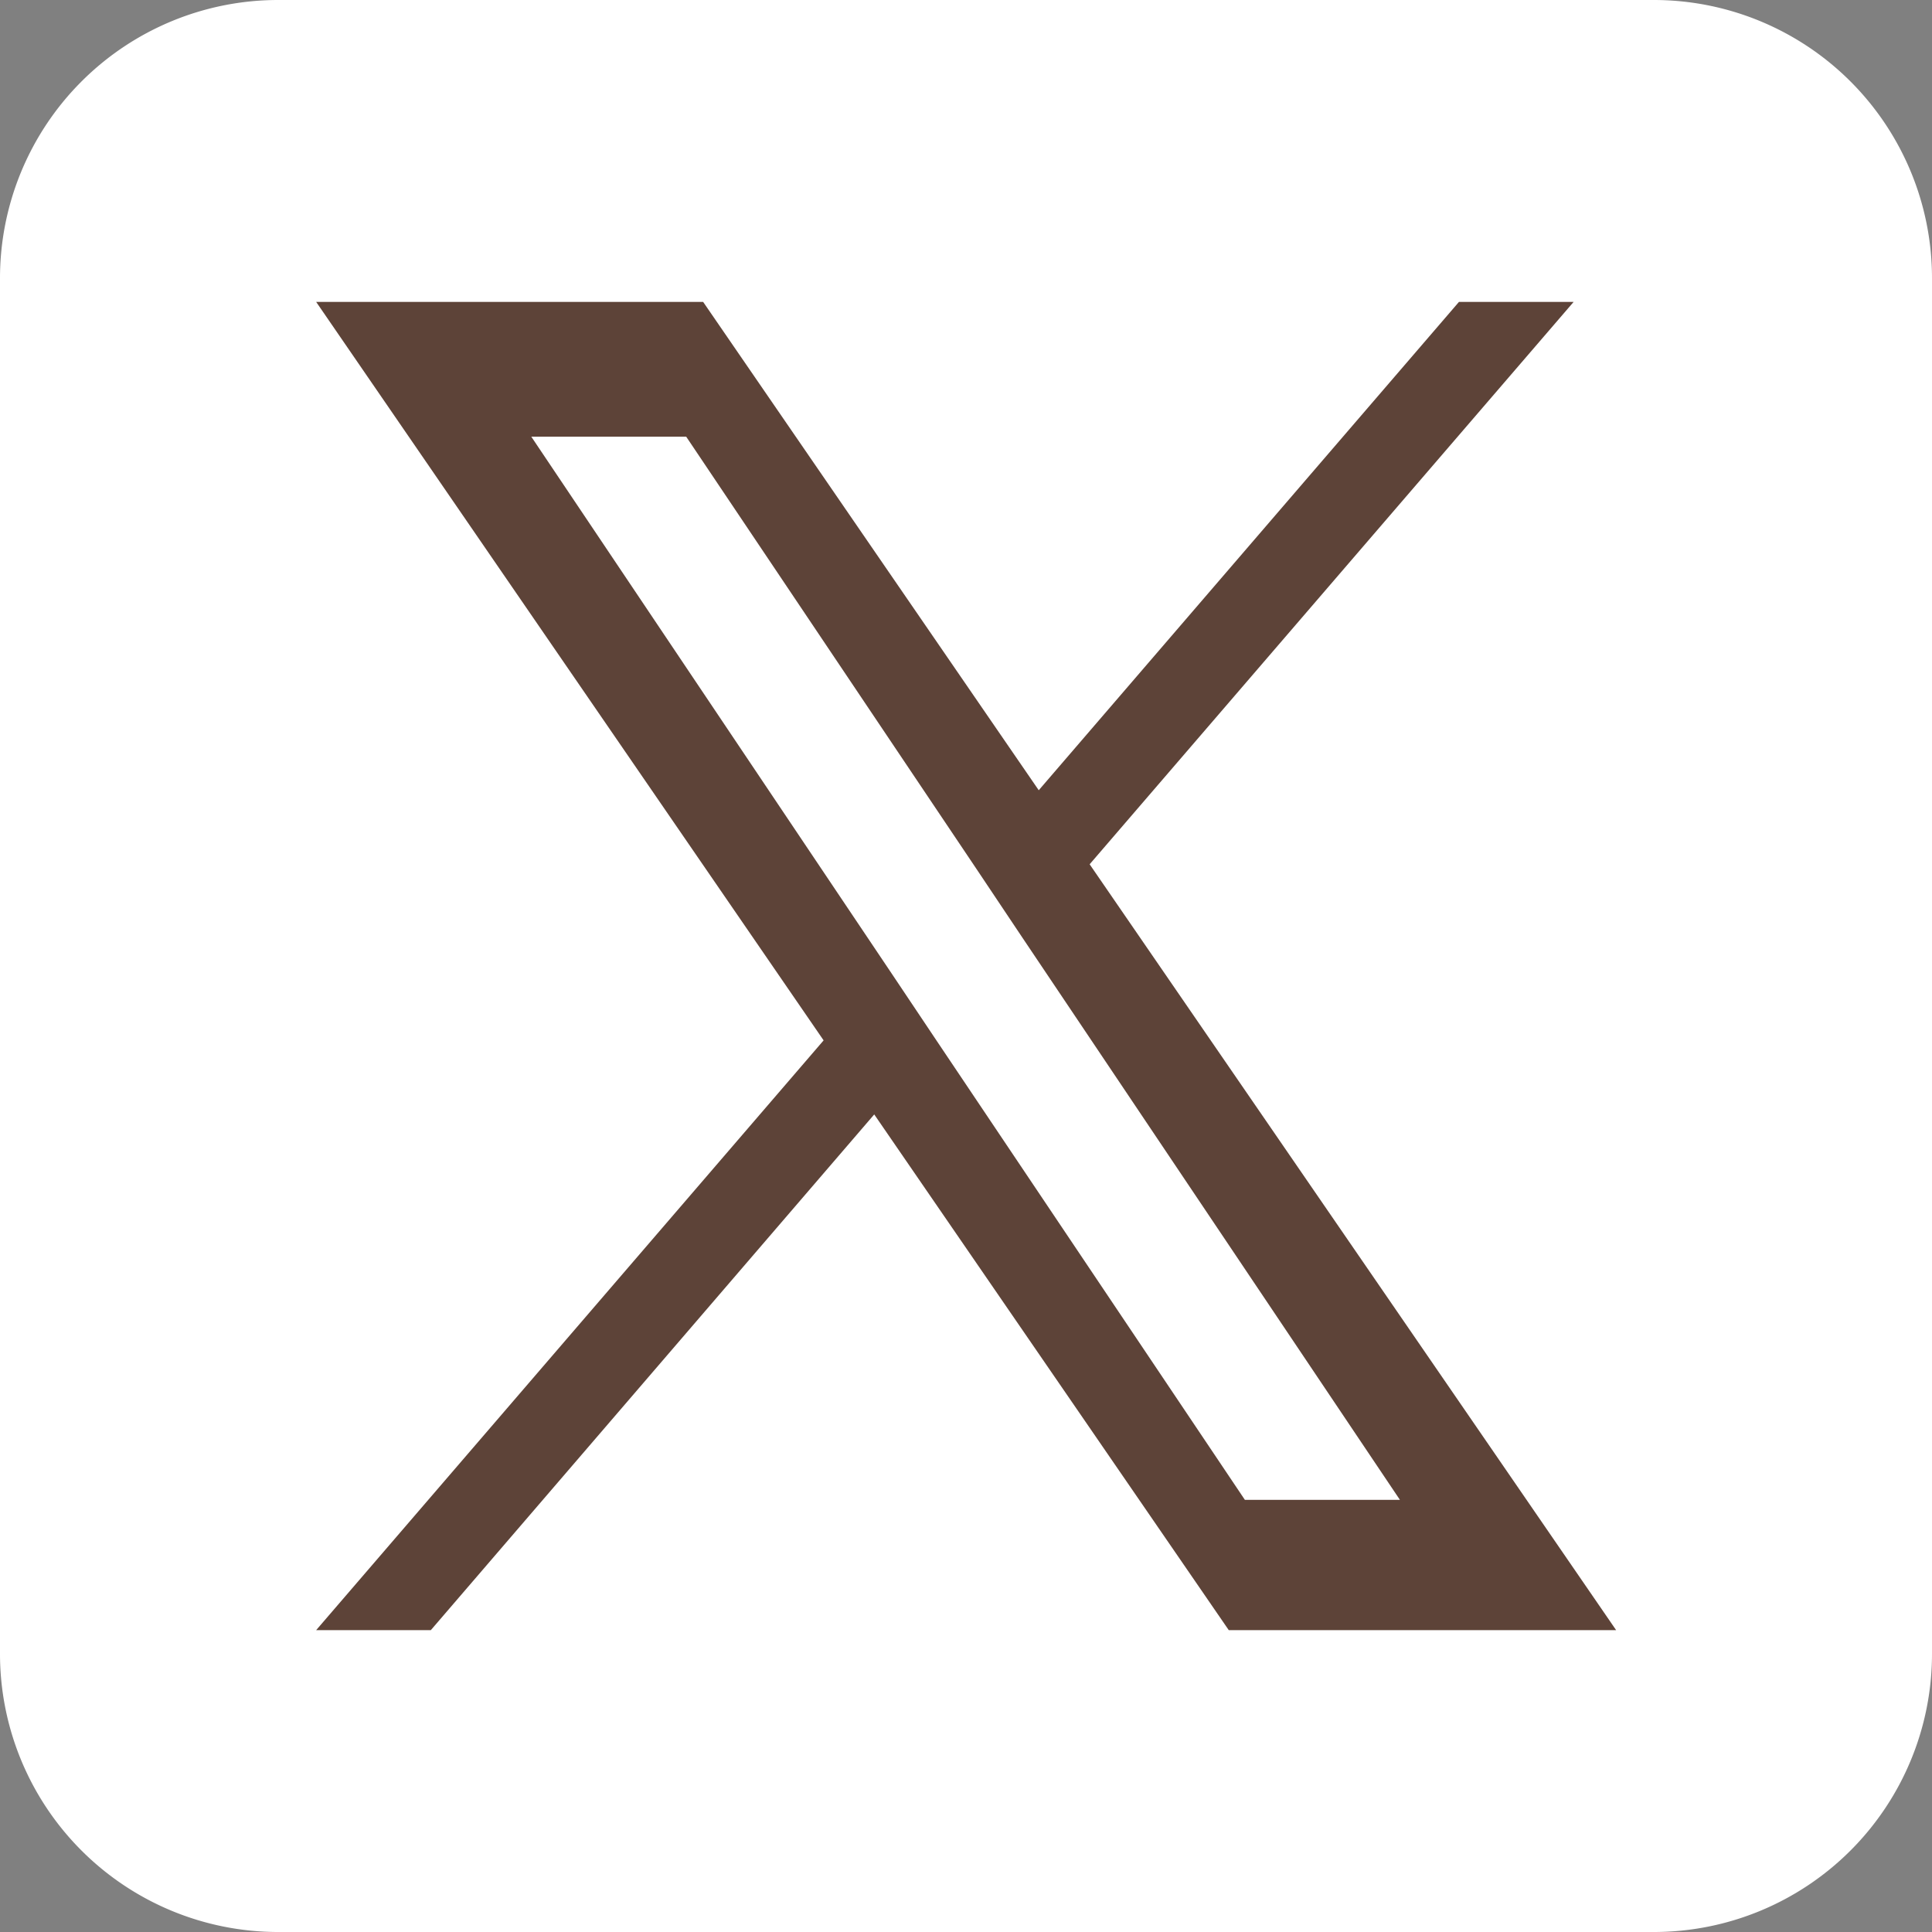
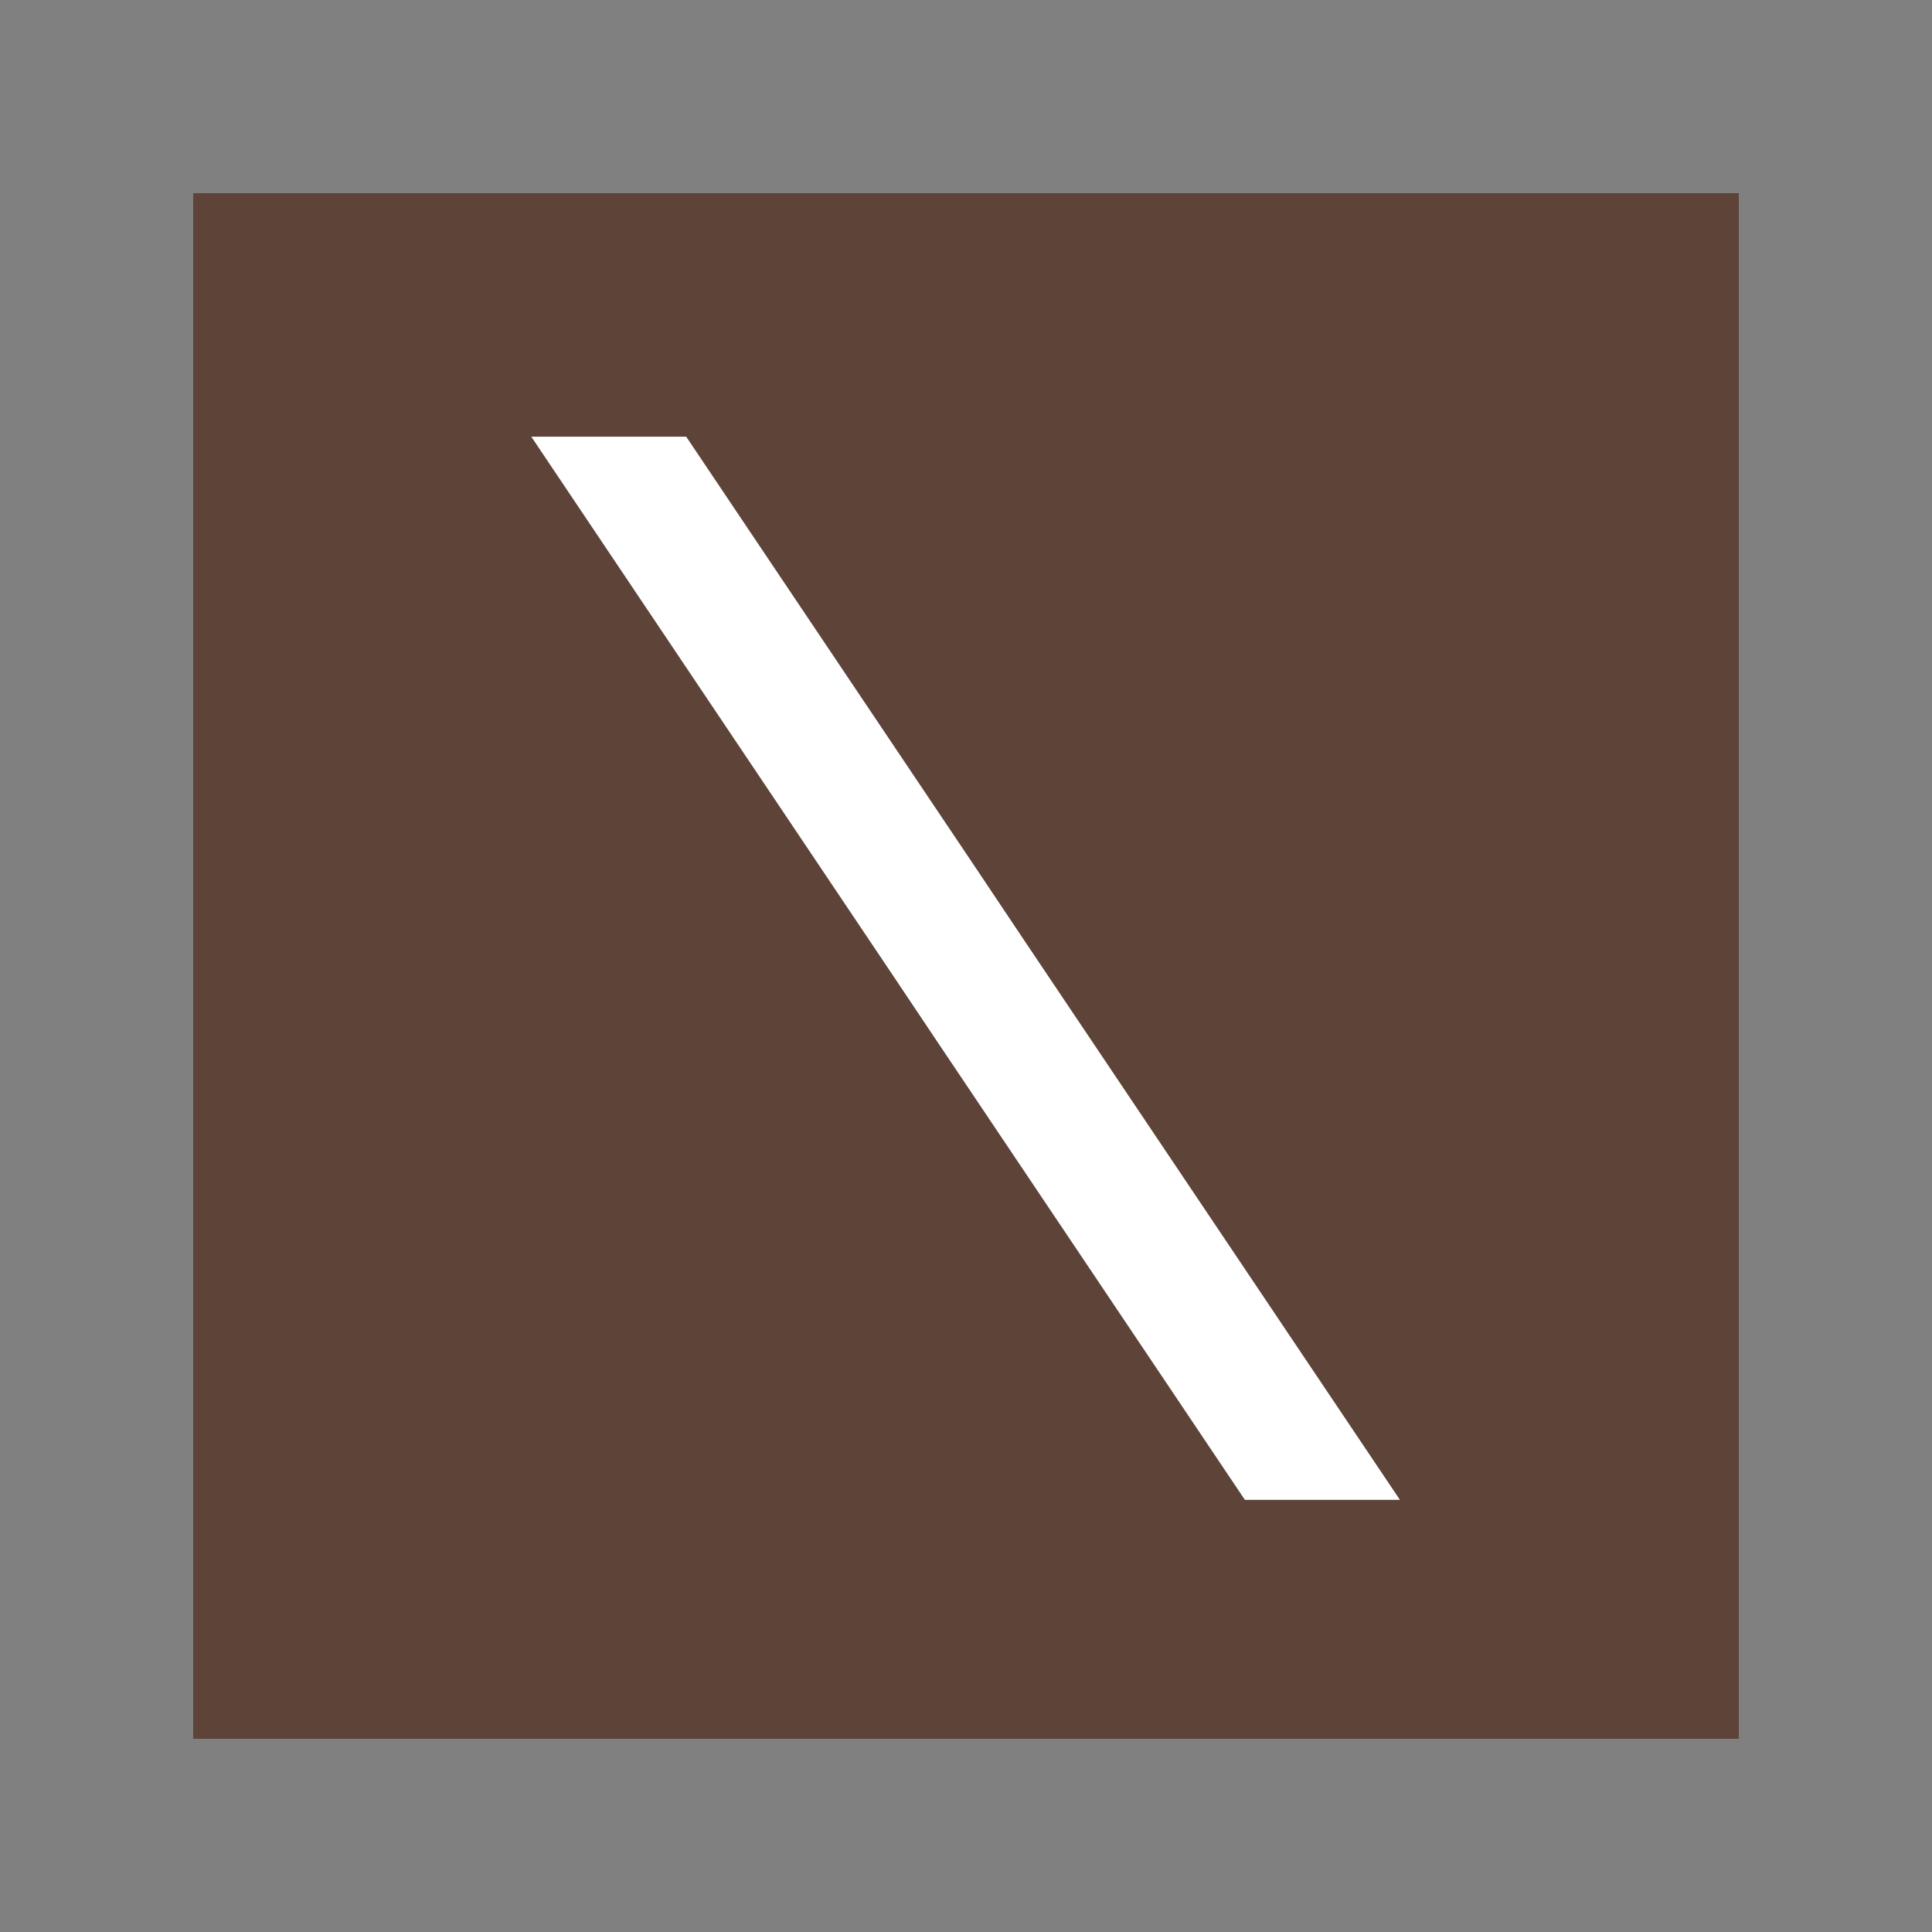
<svg xmlns="http://www.w3.org/2000/svg" width="40" height="40" viewBox="0 0 40 40">
  <rect x="0" y="0" width="40" height="40" fill="#808080" stroke="none" />
  <defs>
    <clipPath id="clip-path">
      <rect id="長方形_670" data-name="長方形 670" width="40" height="40" fill="#fff" />
    </clipPath>
  </defs>
  <g id="グループ_2865" data-name="グループ 2865" transform="translate(-1195 -7918)">
    <rect id="長方形_2057" data-name="長方形 2057" width="32" height="32" transform="translate(1199 7922)" fill="#5d4338" />
    <g id="グループ_1232" data-name="グループ 1232" transform="translate(1195 7918)">
      <path id="パス_577" data-name="パス 577" d="M20.223,18,14.207,9.041H11l7.455,11.106.937,1.4,6.382,9.506h3.21L21.159,19.4Z" fill="#fff" />
      <g id="グループ_1128" data-name="グループ 1128">
        <g id="グループ_1127" data-name="グループ 1127" clip-path="url(#clip-path)">
-           <path id="パス_578" data-name="パス 578" d="M34.24,0H5.76A5.76,5.76,0,0,0,0,5.76V34.24A5.76,5.76,0,0,0,5.76,40H34.24A5.76,5.76,0,0,0,40,34.24V5.76A5.76,5.76,0,0,0,34.24,0m-8.8,33.75L18.1,23.073,8.92,33.75H6.546L17.052,21.54,6.546,6.251h8.012l6.948,10.11,8.7-10.11h2.374L22.56,17.894h0l10.9,15.856Z" fill="#fff" />
-         </g>
+           </g>
      </g>
    </g>
  </g>
</svg>